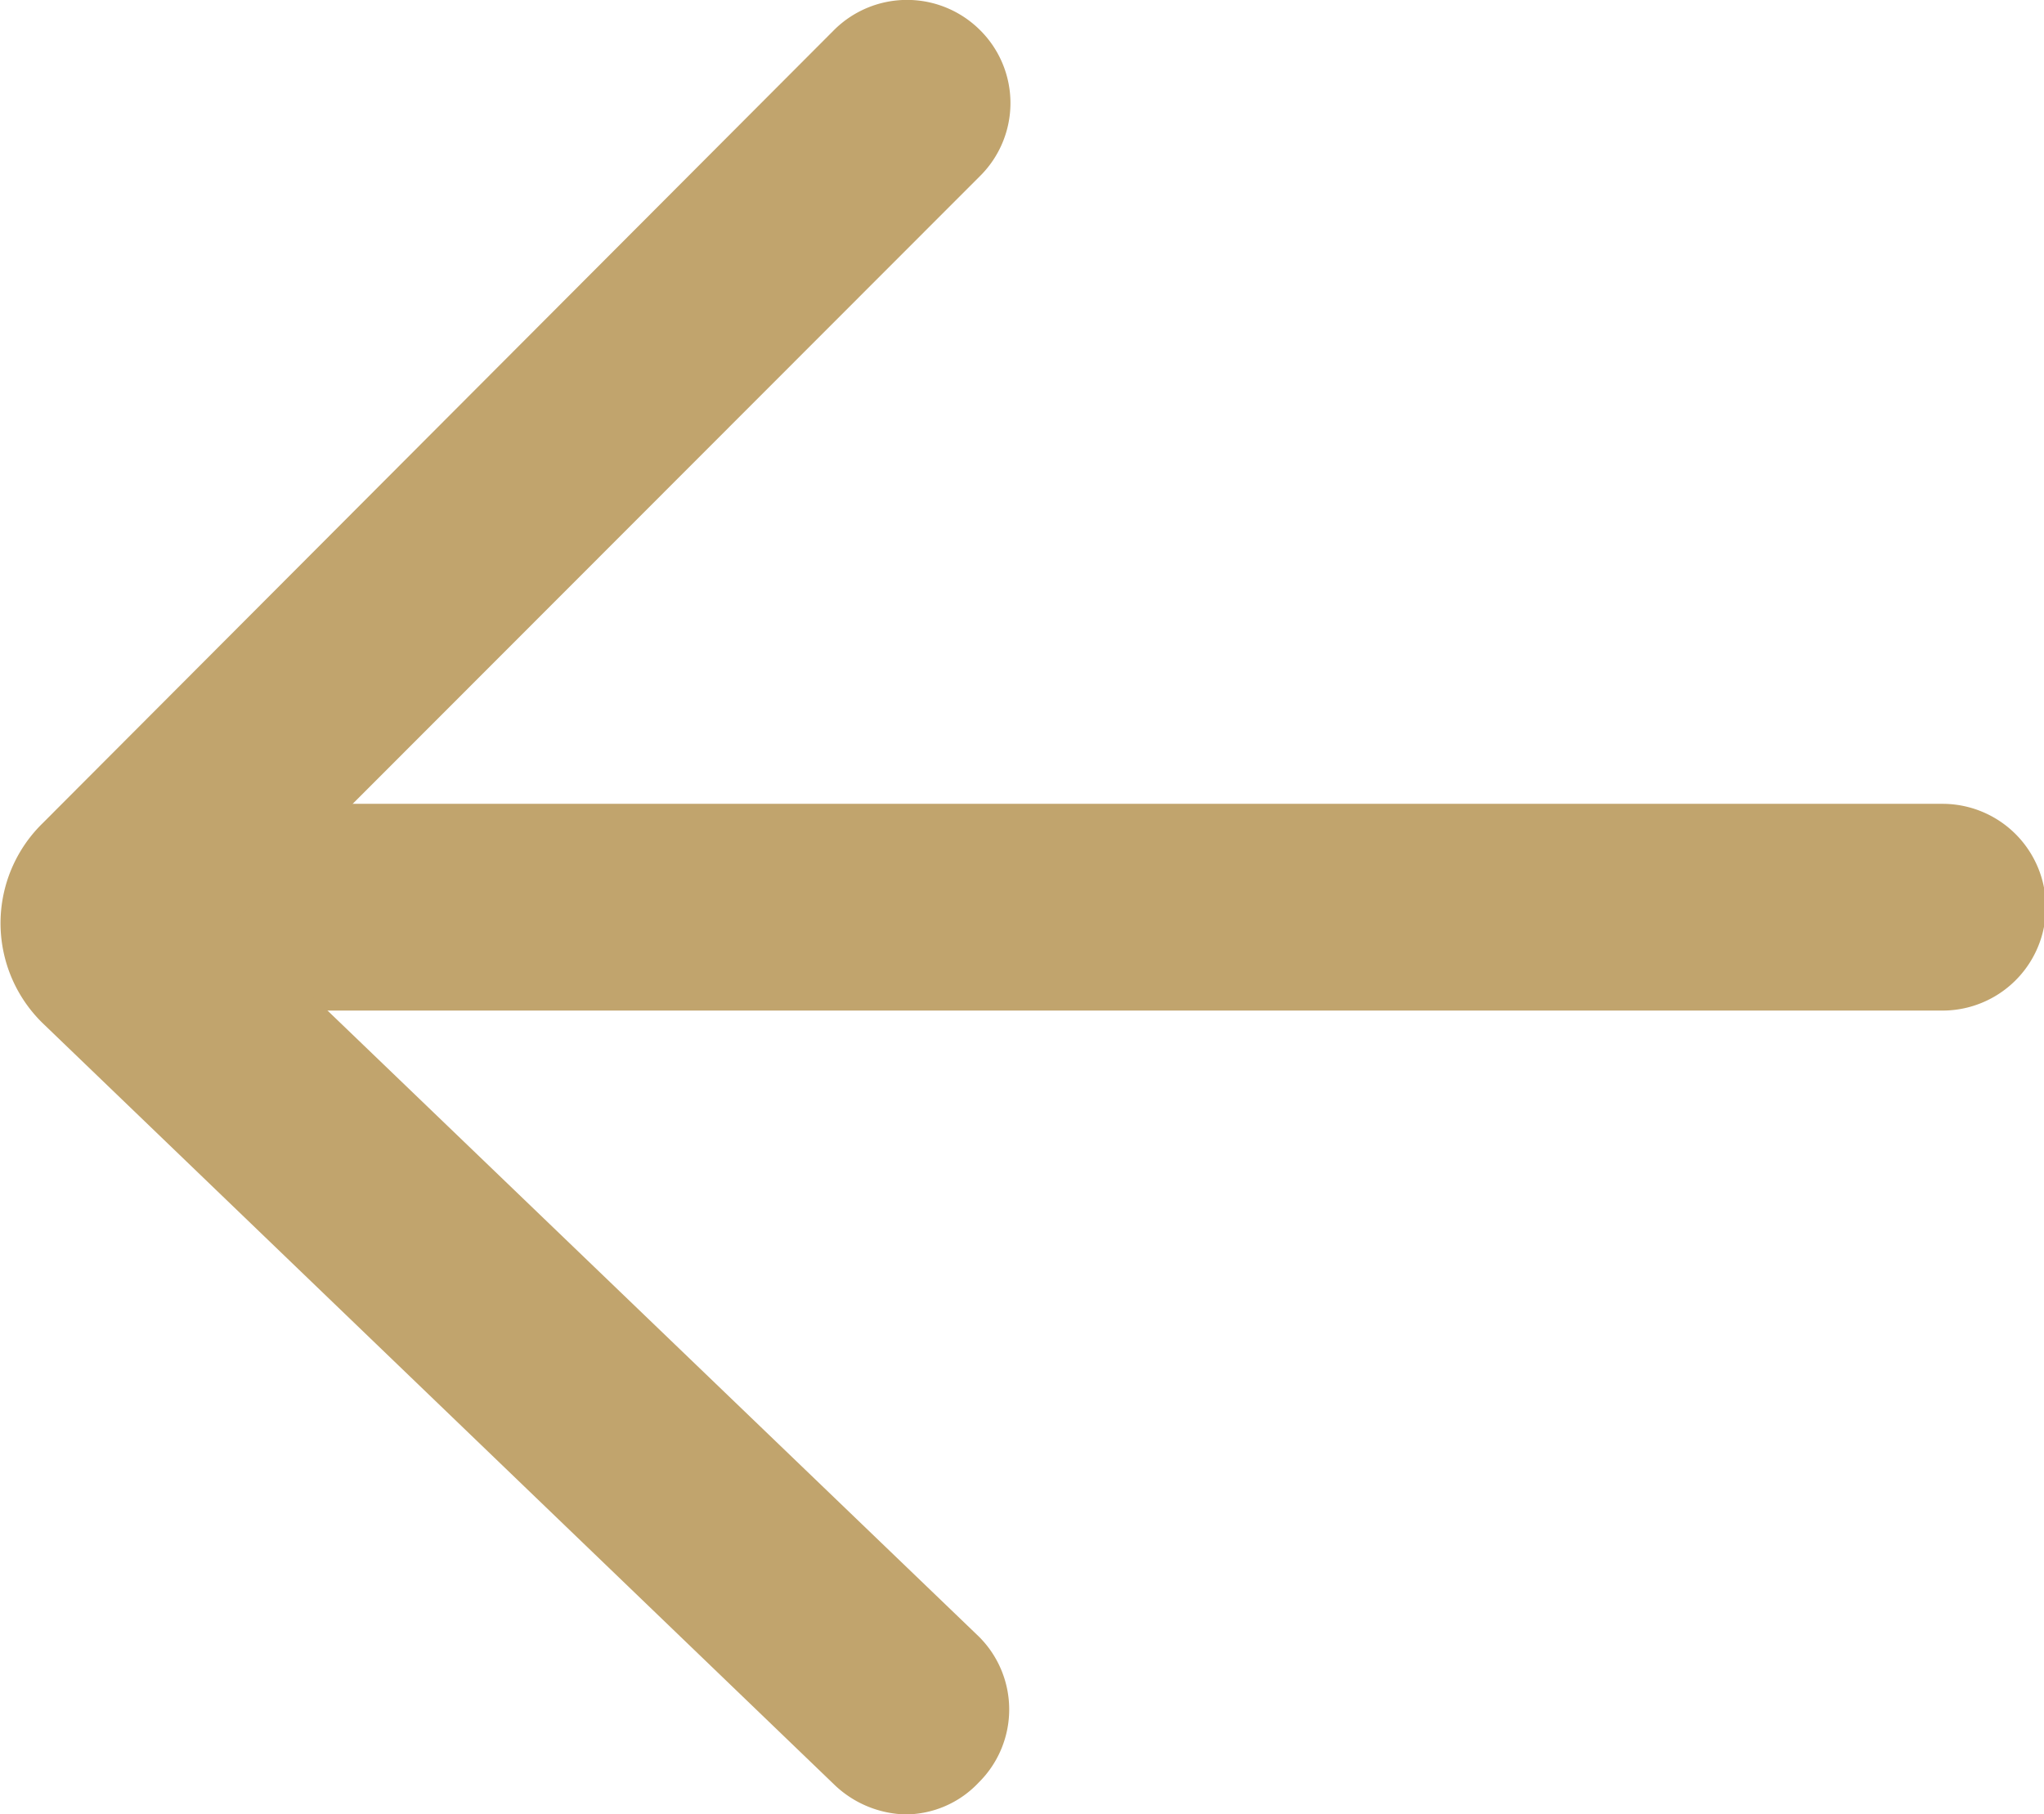
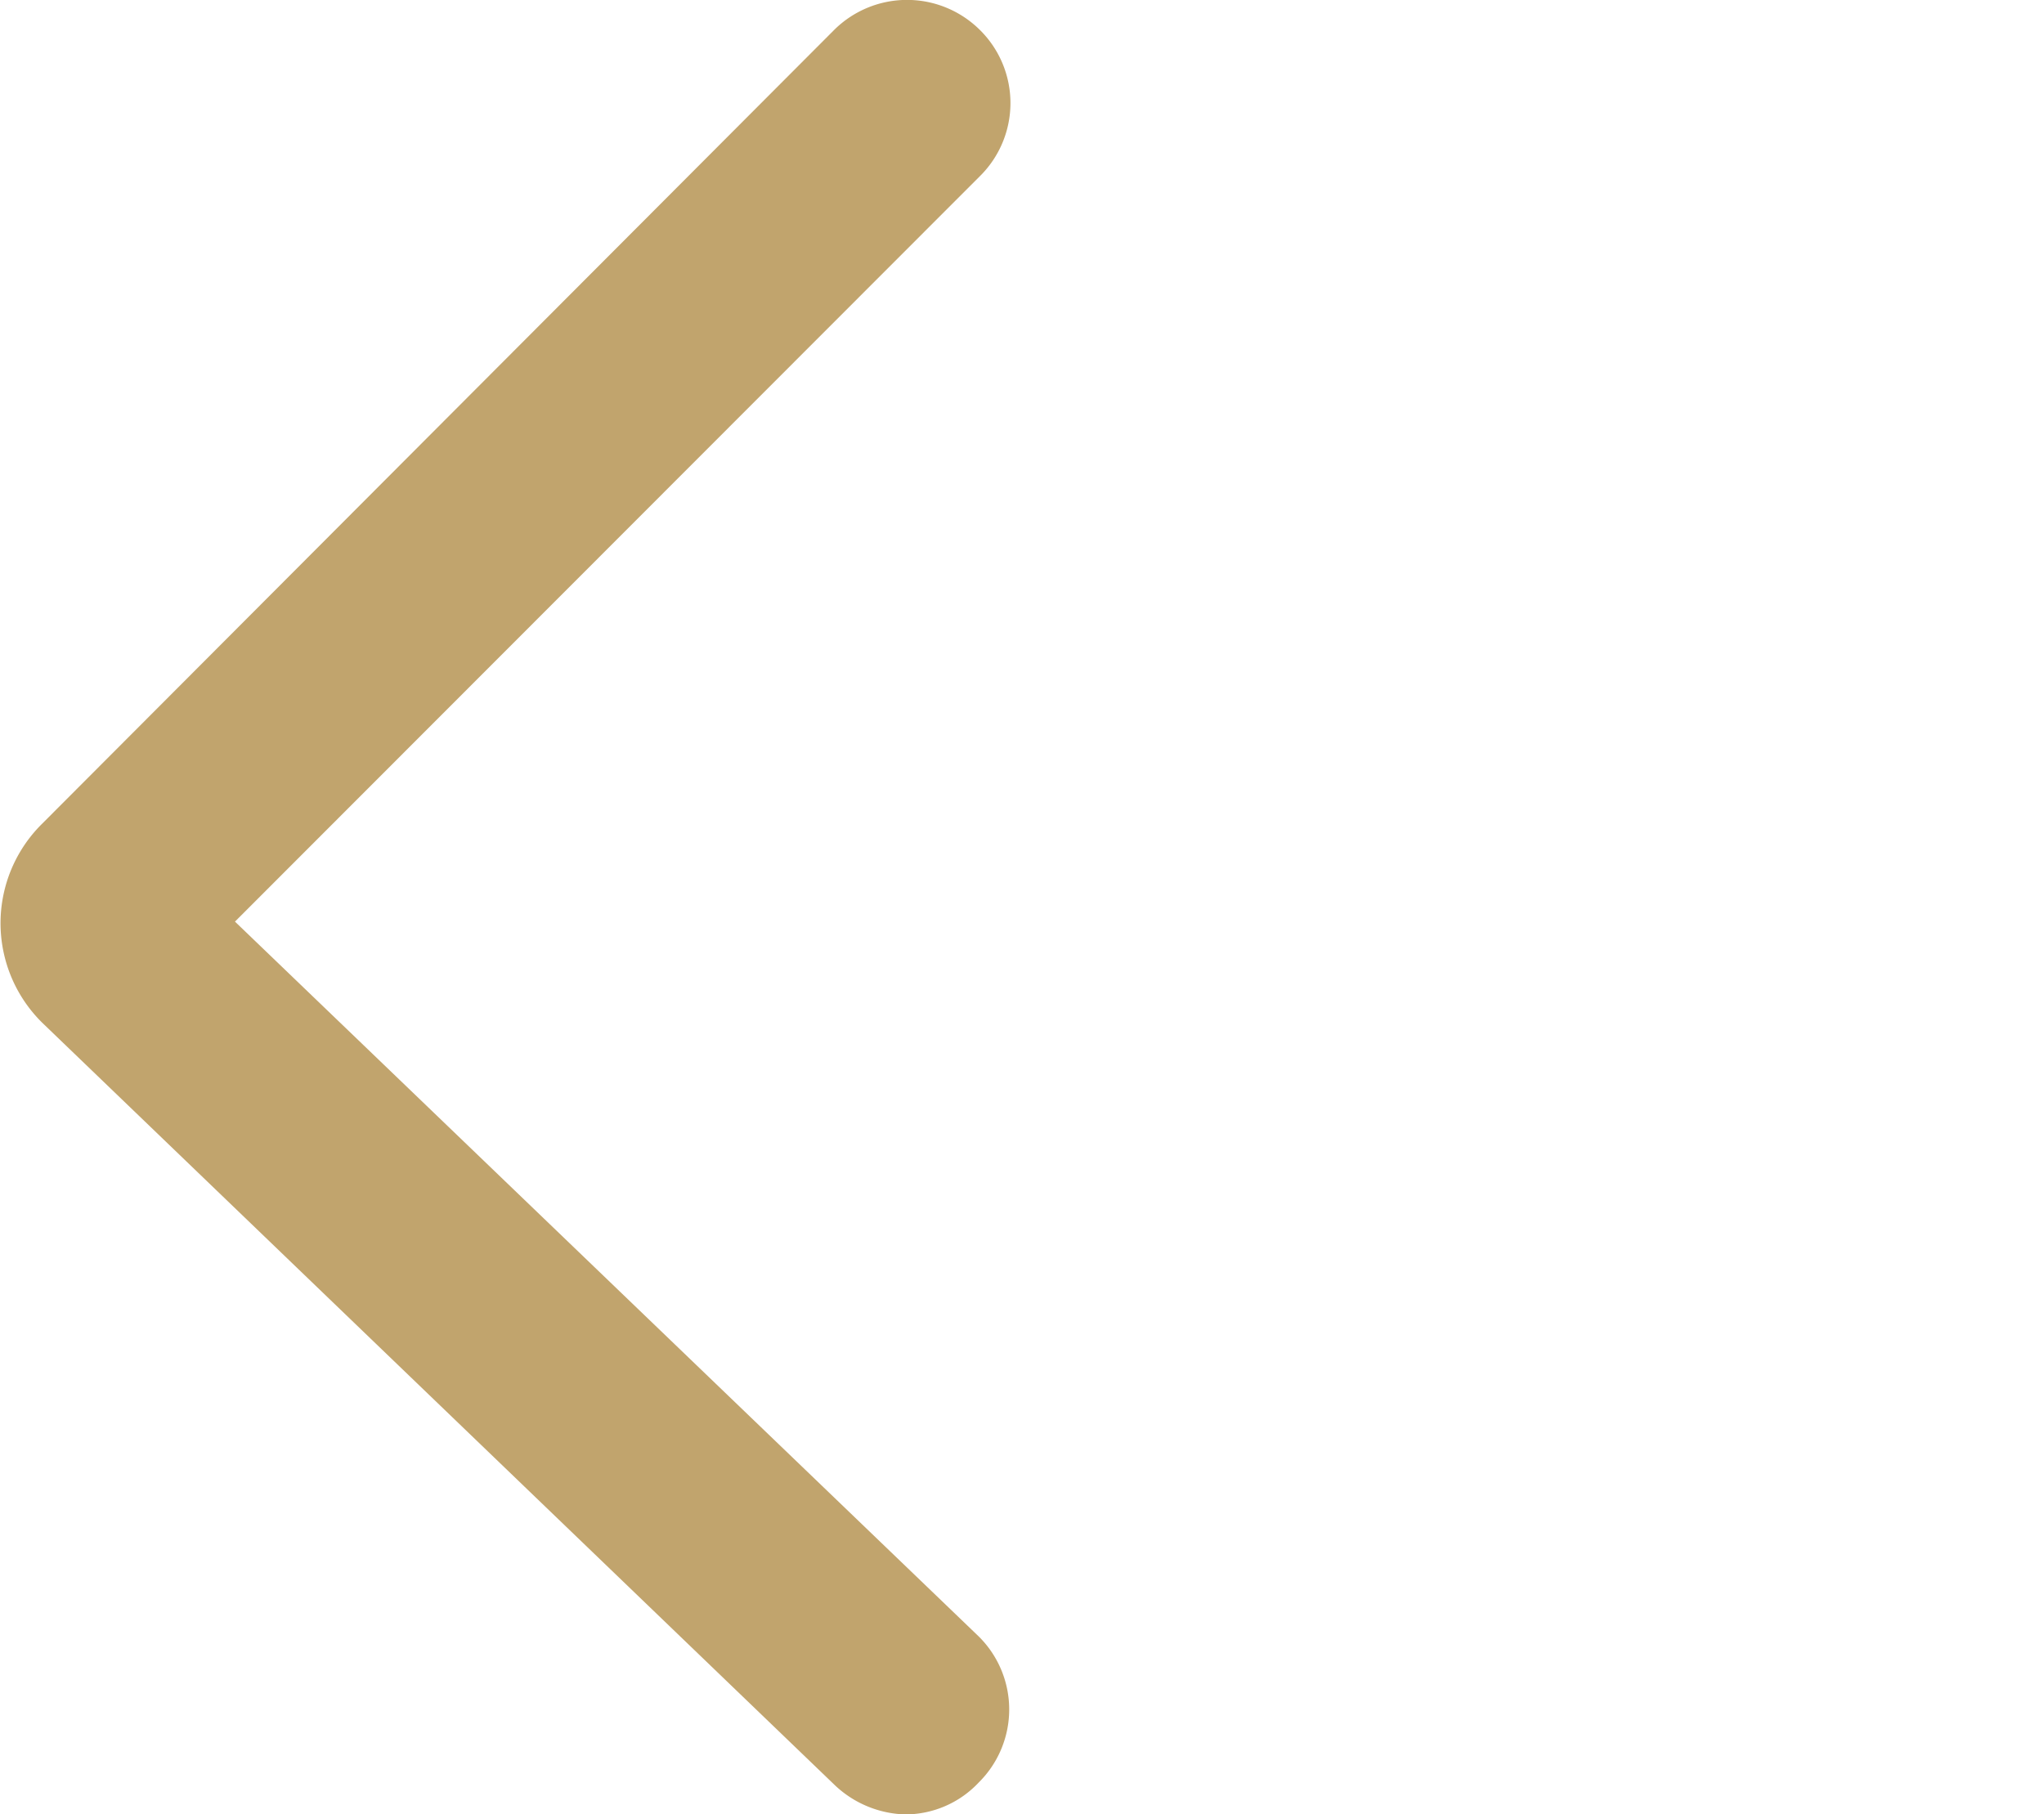
<svg xmlns="http://www.w3.org/2000/svg" viewBox="0 0 32.62 28.96">
  <defs>
    <style>.cls-1{fill:#c1a46d;}</style>
  </defs>
  <g id="Layer_2" data-name="Layer 2">
    <g id="Layer_1-2" data-name="Layer 1">
-       <path class="cls-1" d="M2.78,16.13H31a1.65,1.65,0,0,0,0-3.3H2.78a1.65,1.65,0,0,0,0,3.3Z" />
      <path class="cls-1" d="M13.33,28.5.68,16.33a2.23,2.23,0,0,1,0-3.19L13.31.48a1.65,1.65,0,0,1,2.33,0,1.64,1.64,0,0,1,0,2.33L3.75,14.71,15.62,26.12a1.64,1.64,0,0,1,0,2.33,1.61,1.61,0,0,1-1.18.51A1.7,1.7,0,0,1,13.33,28.5ZM3,15.47H3Z" />
    </g>
  </g>
</svg>